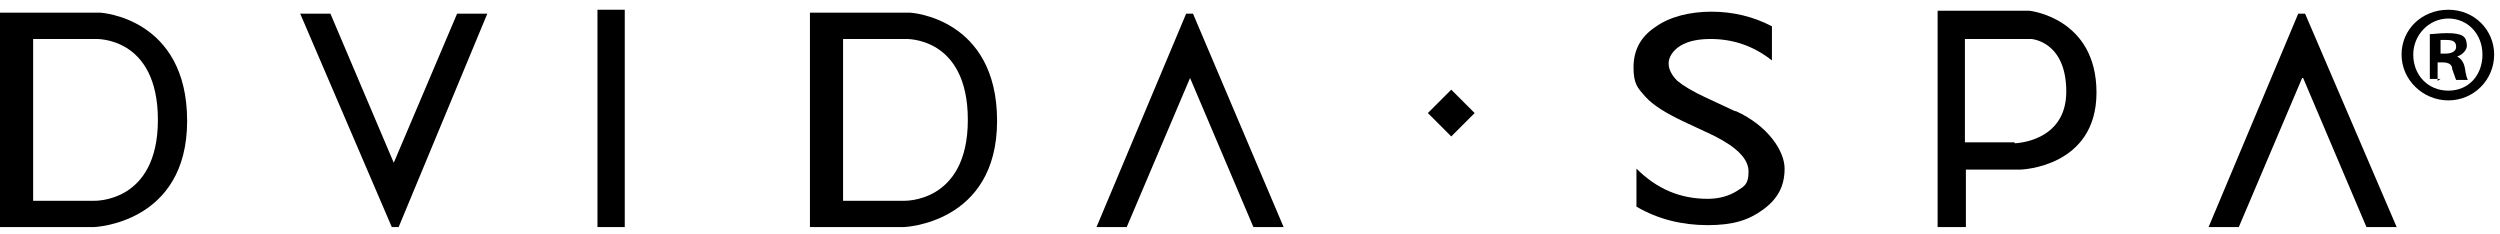
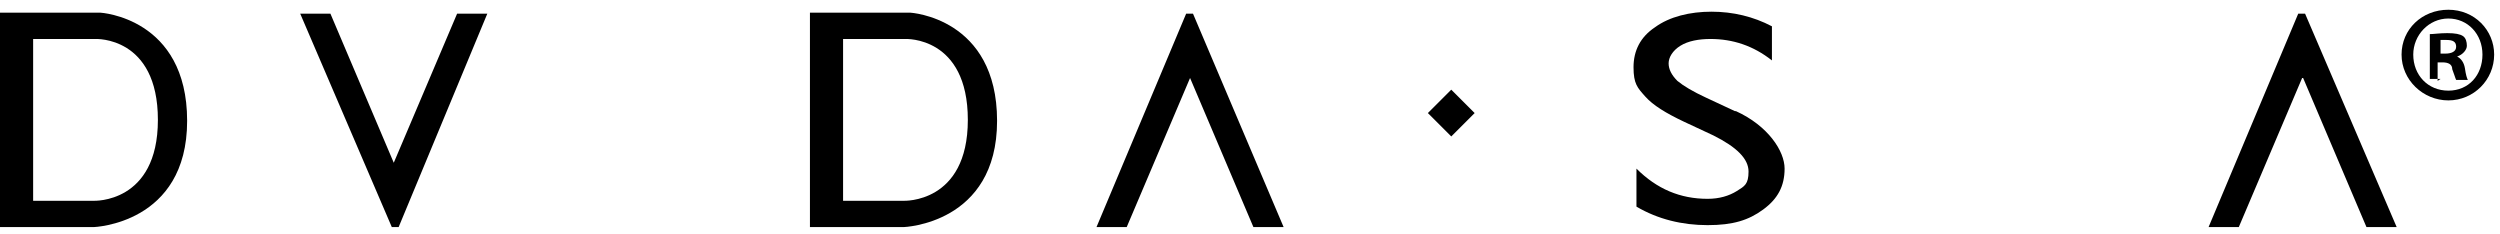
<svg xmlns="http://www.w3.org/2000/svg" id="Layer_1" version="1.1" viewBox="0 0 256.5 24">
  <g id="DVIDA_SPA_Logo">
    <path id="Vector" d="M146.5,11.6l2.4,2.4,2.4-2.4-2.4-2.4-2.4,2.4Z" />
    <path id="Vector_2" d="M40.4,16.7l-6.5-15.3h-3.1l9.4,21.9h.7L50,1.4h-3.1l-6.5,15.3Z" />
-     <path id="Vector_3" d="M122.1,8l6.5,15.3h3.1L122.4,1.4h-.7l-9.2,21.9h3.1l6.5-15.3Z" />
+     <path id="Vector_3" d="M122.1,8l6.5,15.3h3.1L122.4,1.4h-.7l-9.2,21.9h3.1Z" />
    <path id="Vector_4" d="M236.3,8l6.5,15.3h3.1l-9.4-21.9h-.7l-9.2,21.9h3.1l6.5-15.3Z" />
-     <path id="Vector_5" d="M61.3,1v22.3h2.8V1h-2.8Z" />
    <path id="Vector_6" d="M178,11.4l-3-1.4c-1.3-.6-2.3-1.2-2.9-1.7-.6-.6-.9-1.2-.9-1.8s.4-1.3,1.2-1.8c.8-.5,1.9-.7,3.1-.7,2.3,0,4.4.7,6.3,2.2v-3.5c-1.9-1-4-1.5-6.2-1.5s-4.3.5-5.8,1.6c-1.5,1-2.2,2.4-2.2,4.1s.4,2.1,1.2,3c.8.9,2.1,1.7,4,2.6l3,1.4c2.4,1.2,3.6,2.4,3.6,3.7s-.4,1.5-1.2,2c-.8.5-1.8.8-3,.8-2.8,0-5.2-1-7.3-3.1v3.9c2.2,1.3,4.7,1.9,7.3,1.9s4.2-.5,5.7-1.6c1.5-1.1,2.2-2.4,2.2-4.2s-1.7-4.4-5-5.9Z" />
-     <path id="Vector_7" d="M208.3,1.1h-9.5v22.2h2.9v-5.9h5.6s7.8-.2,7.8-7.9-6.9-8.4-6.9-8.4ZM206.7,14.6h-5.1c0,0,0-10.6,0-10.6h6.8s3.6.2,3.6,5.4-5.3,5.3-5.3,5.3Z" />
    <path id="Vector_8" d="M10.3,1.3H0v22s9.6,0,9.6,0c0,0,9.6-.3,9.6-10.9S10.3,1.3,10.3,1.3ZM9.6,20.6H3.4V4h6.4s6.4-.3,6.4,8.3-6.6,8.3-6.6,8.3Z" />
    <path id="Vector_9" d="M93.4,1.3h-10.3v22h9.6s9.6-.3,9.6-10.9-8.9-11.1-8.9-11.1ZM92.7,20.6h-6.2V4h6.4s6.4-.3,6.4,8.3-6.6,8.3-6.6,8.3Z" />
  </g>
  <path d="M255.9,5.6c0,2.6-2.1,4.7-4.7,4.7s-4.8-2.1-4.8-4.7,2.1-4.6,4.8-4.6,4.7,2.1,4.7,4.6ZM247.6,5.6c0,2.1,1.5,3.7,3.6,3.7s3.5-1.6,3.5-3.7-1.5-3.7-3.5-3.7-3.6,1.7-3.6,3.7ZM250.4,8.1h-1.1V3.5c.4,0,1-.1,1.8-.1s1.3.1,1.6.3c.3.2.4.6.4,1s-.4.9-1,1.1h0c.4.2.7.6.8,1.2.1.7.2,1,.3,1.2h-1.2c-.1-.2-.2-.6-.4-1.1,0-.5-.4-.7-1-.7h-.5v1.9ZM250.4,5.5h.5c.6,0,1.1-.2,1.1-.7s-.3-.7-1-.7-.5,0-.6,0v1.3Z" />
</svg>